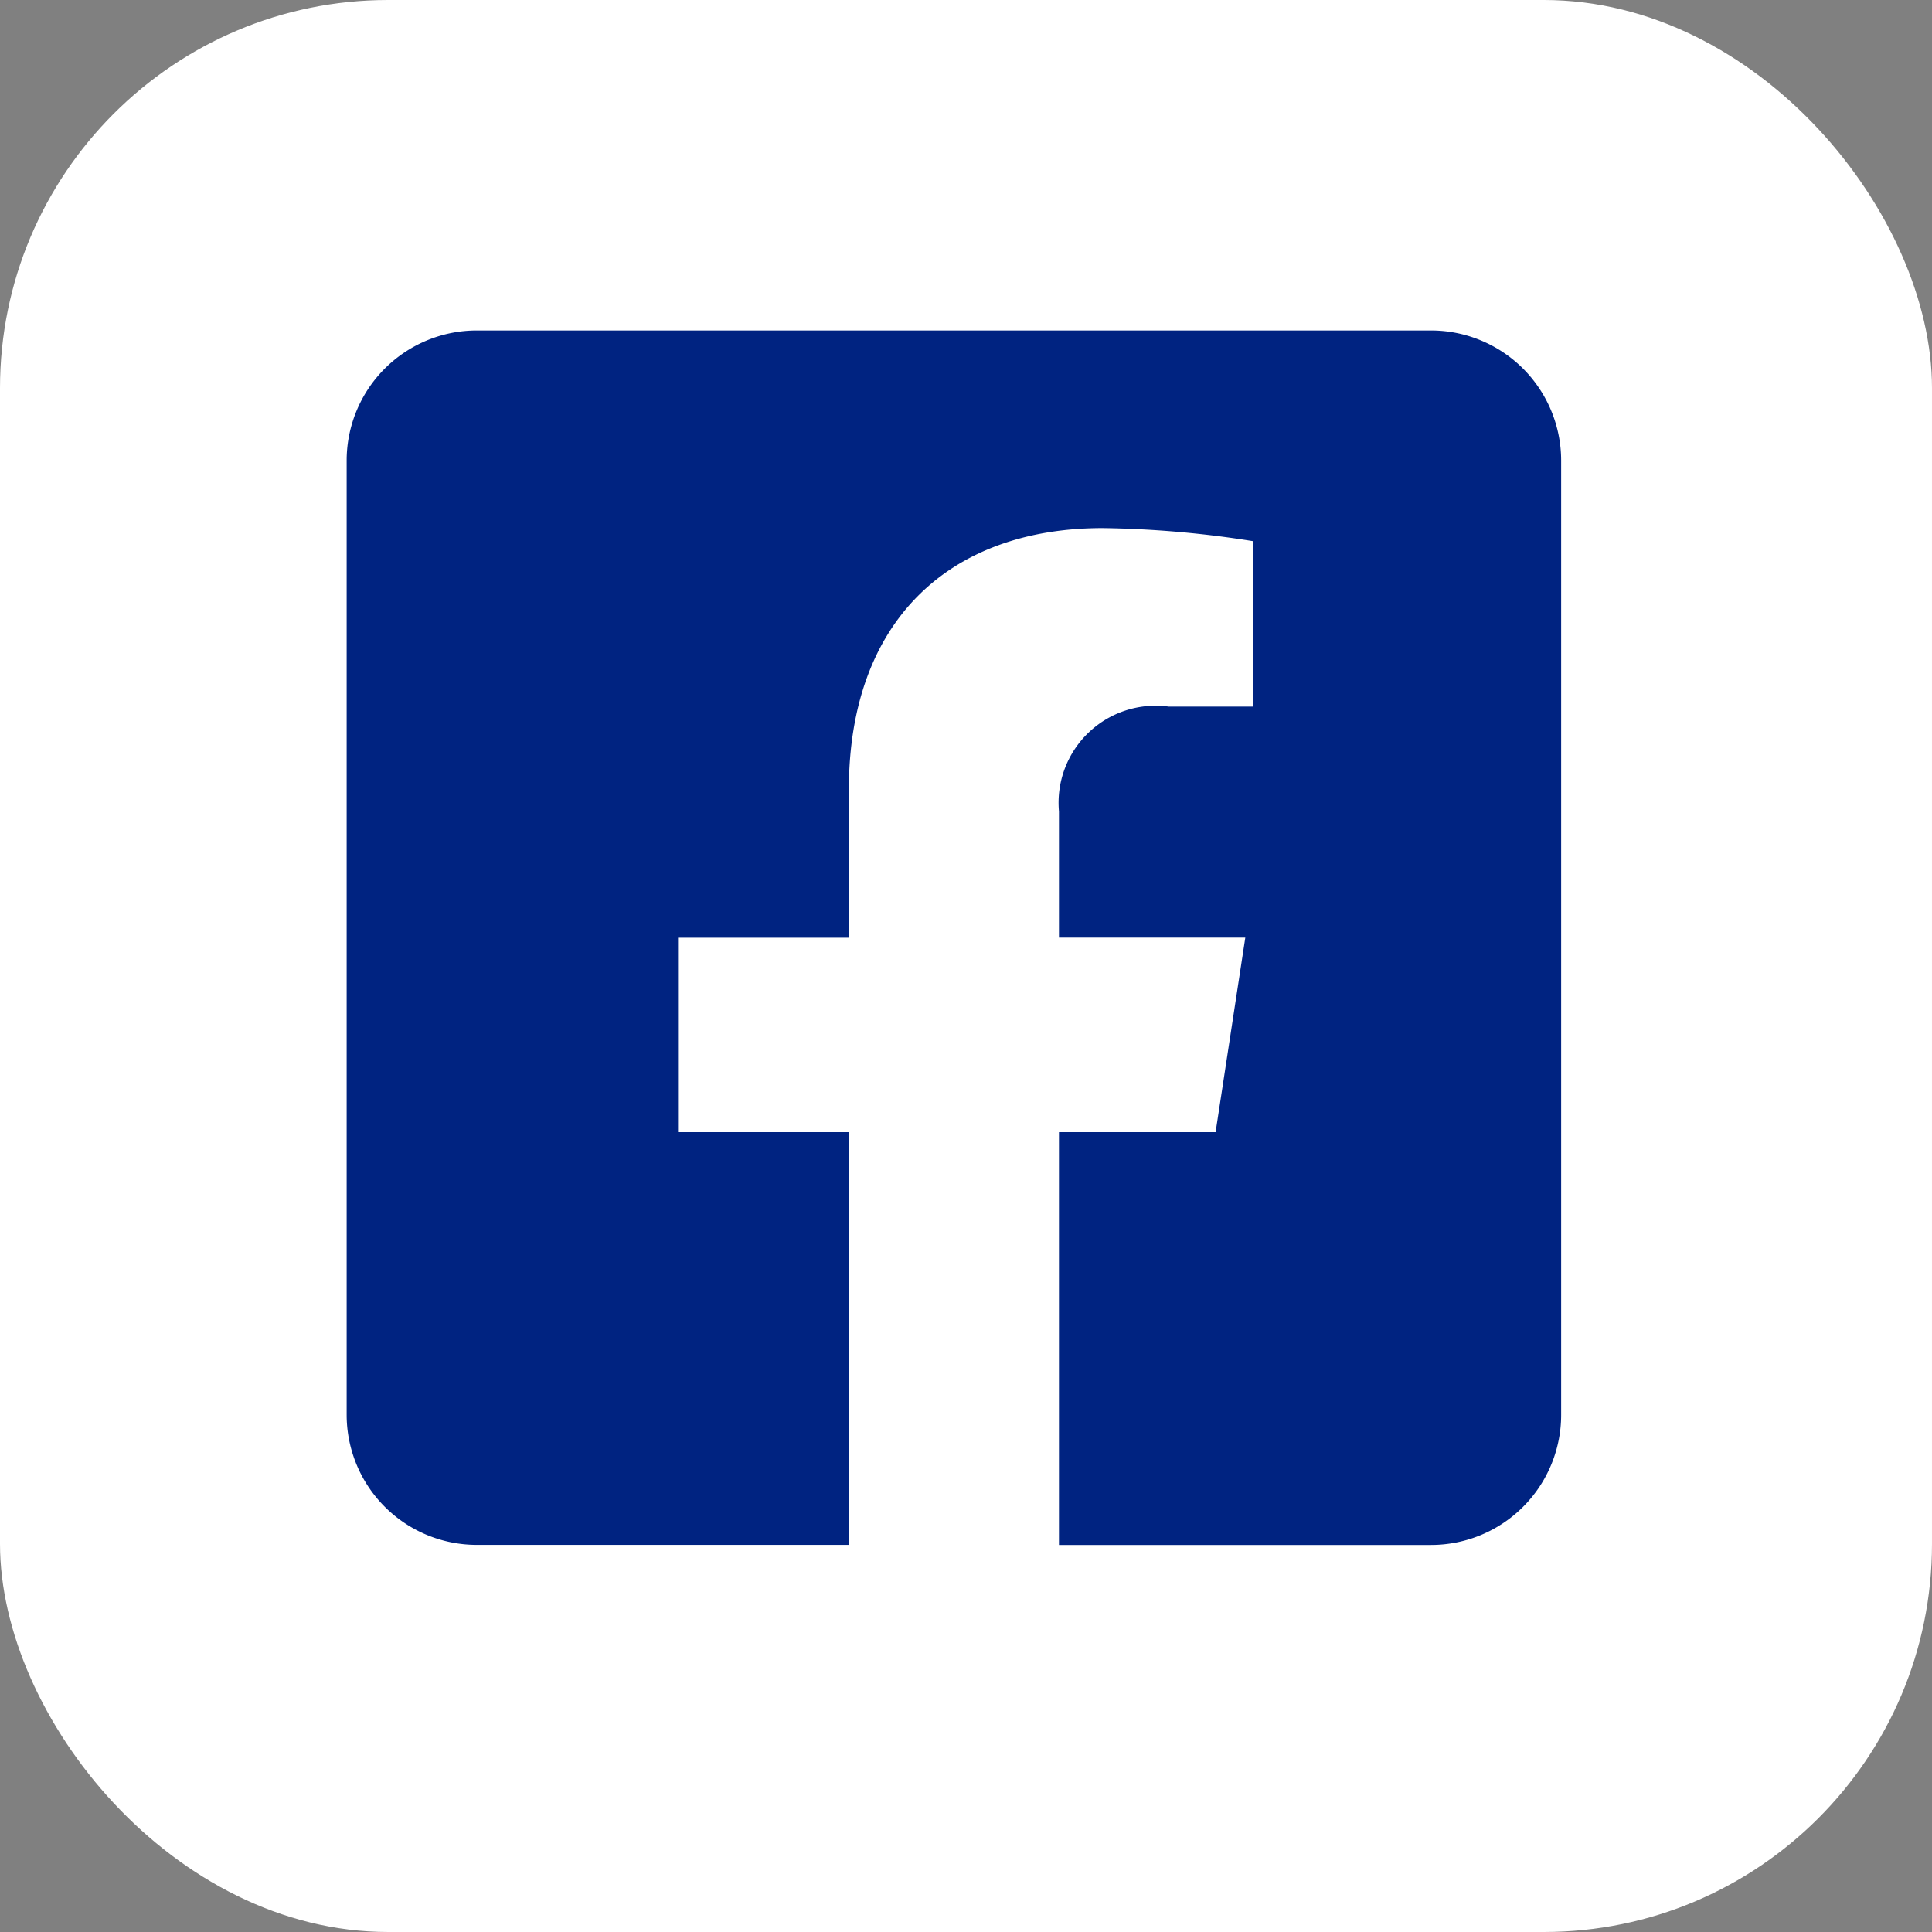
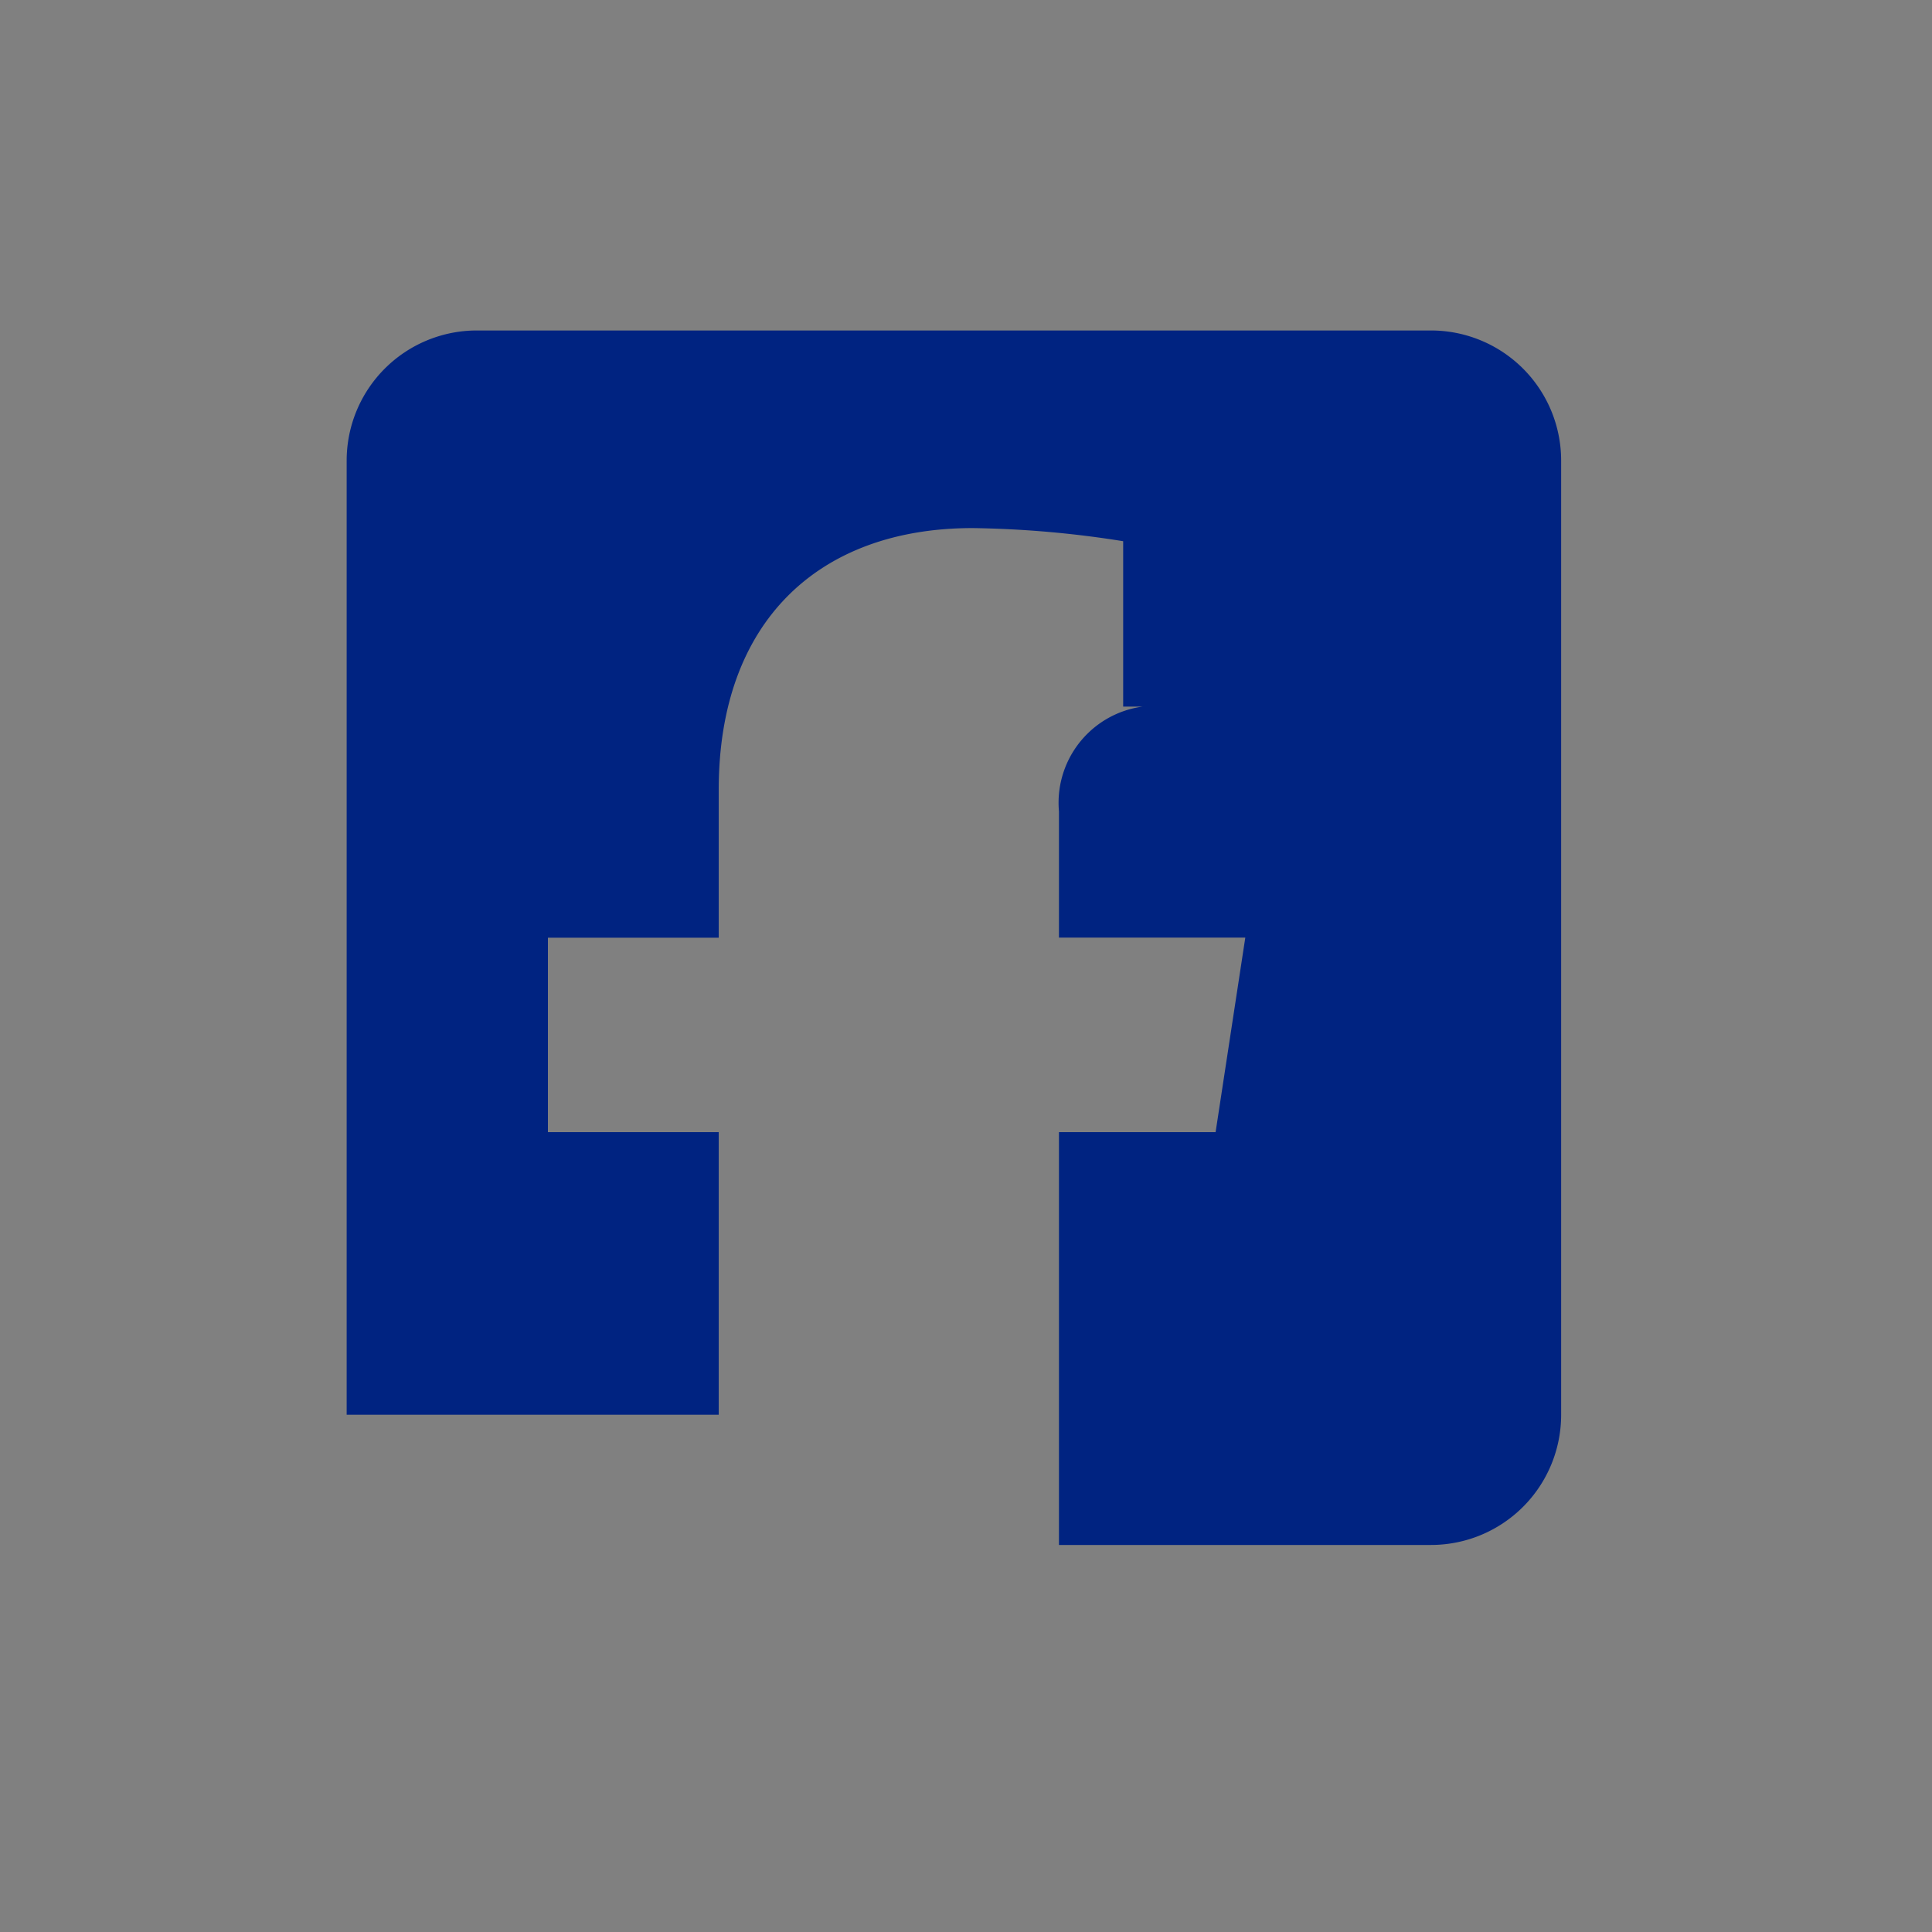
<svg xmlns="http://www.w3.org/2000/svg" width="49.767" height="49.768" viewBox="0 0 49.767 49.768">
  <rect x="0" y="0" width="49.767" height="49.768" fill="#808080" stroke="none" />
  <g id="グループ_800" data-name="グループ 800" transform="translate(-736.082 -4101.258)">
-     <rect id="長方形_139" data-name="長方形 139" width="49.767" height="49.767" rx="10" transform="translate(736.082 4101.258)" fill="#fff" />
-     <path id="Icon_fa-brands-square-facebook" data-name="Icon fa-brands-square-facebook" d="M27.932,2.25H3.352A3.352,3.352,0,0,0,0,5.6v24.58a3.352,3.352,0,0,0,3.352,3.352h9.584V22.9h-4.4V17.892h4.4V14.077c0-4.34,2.584-6.737,6.541-6.737a26.652,26.652,0,0,1,3.877.338v4.26H21.171a2.5,2.5,0,0,0-2.823,2.7v3.251h4.8L22.383,22.9H18.348V33.534h9.584a3.352,3.352,0,0,0,3.352-3.352V5.6A3.352,3.352,0,0,0,27.932,2.25Z" transform="translate(745.012 4107.521)" fill="#002381" />
+     <path id="Icon_fa-brands-square-facebook" data-name="Icon fa-brands-square-facebook" d="M27.932,2.25H3.352A3.352,3.352,0,0,0,0,5.6v24.58h9.584V22.9h-4.4V17.892h4.4V14.077c0-4.34,2.584-6.737,6.541-6.737a26.652,26.652,0,0,1,3.877.338v4.26H21.171a2.5,2.5,0,0,0-2.823,2.7v3.251h4.8L22.383,22.9H18.348V33.534h9.584a3.352,3.352,0,0,0,3.352-3.352V5.6A3.352,3.352,0,0,0,27.932,2.25Z" transform="translate(745.012 4107.521)" fill="#002381" />
  </g>
</svg>